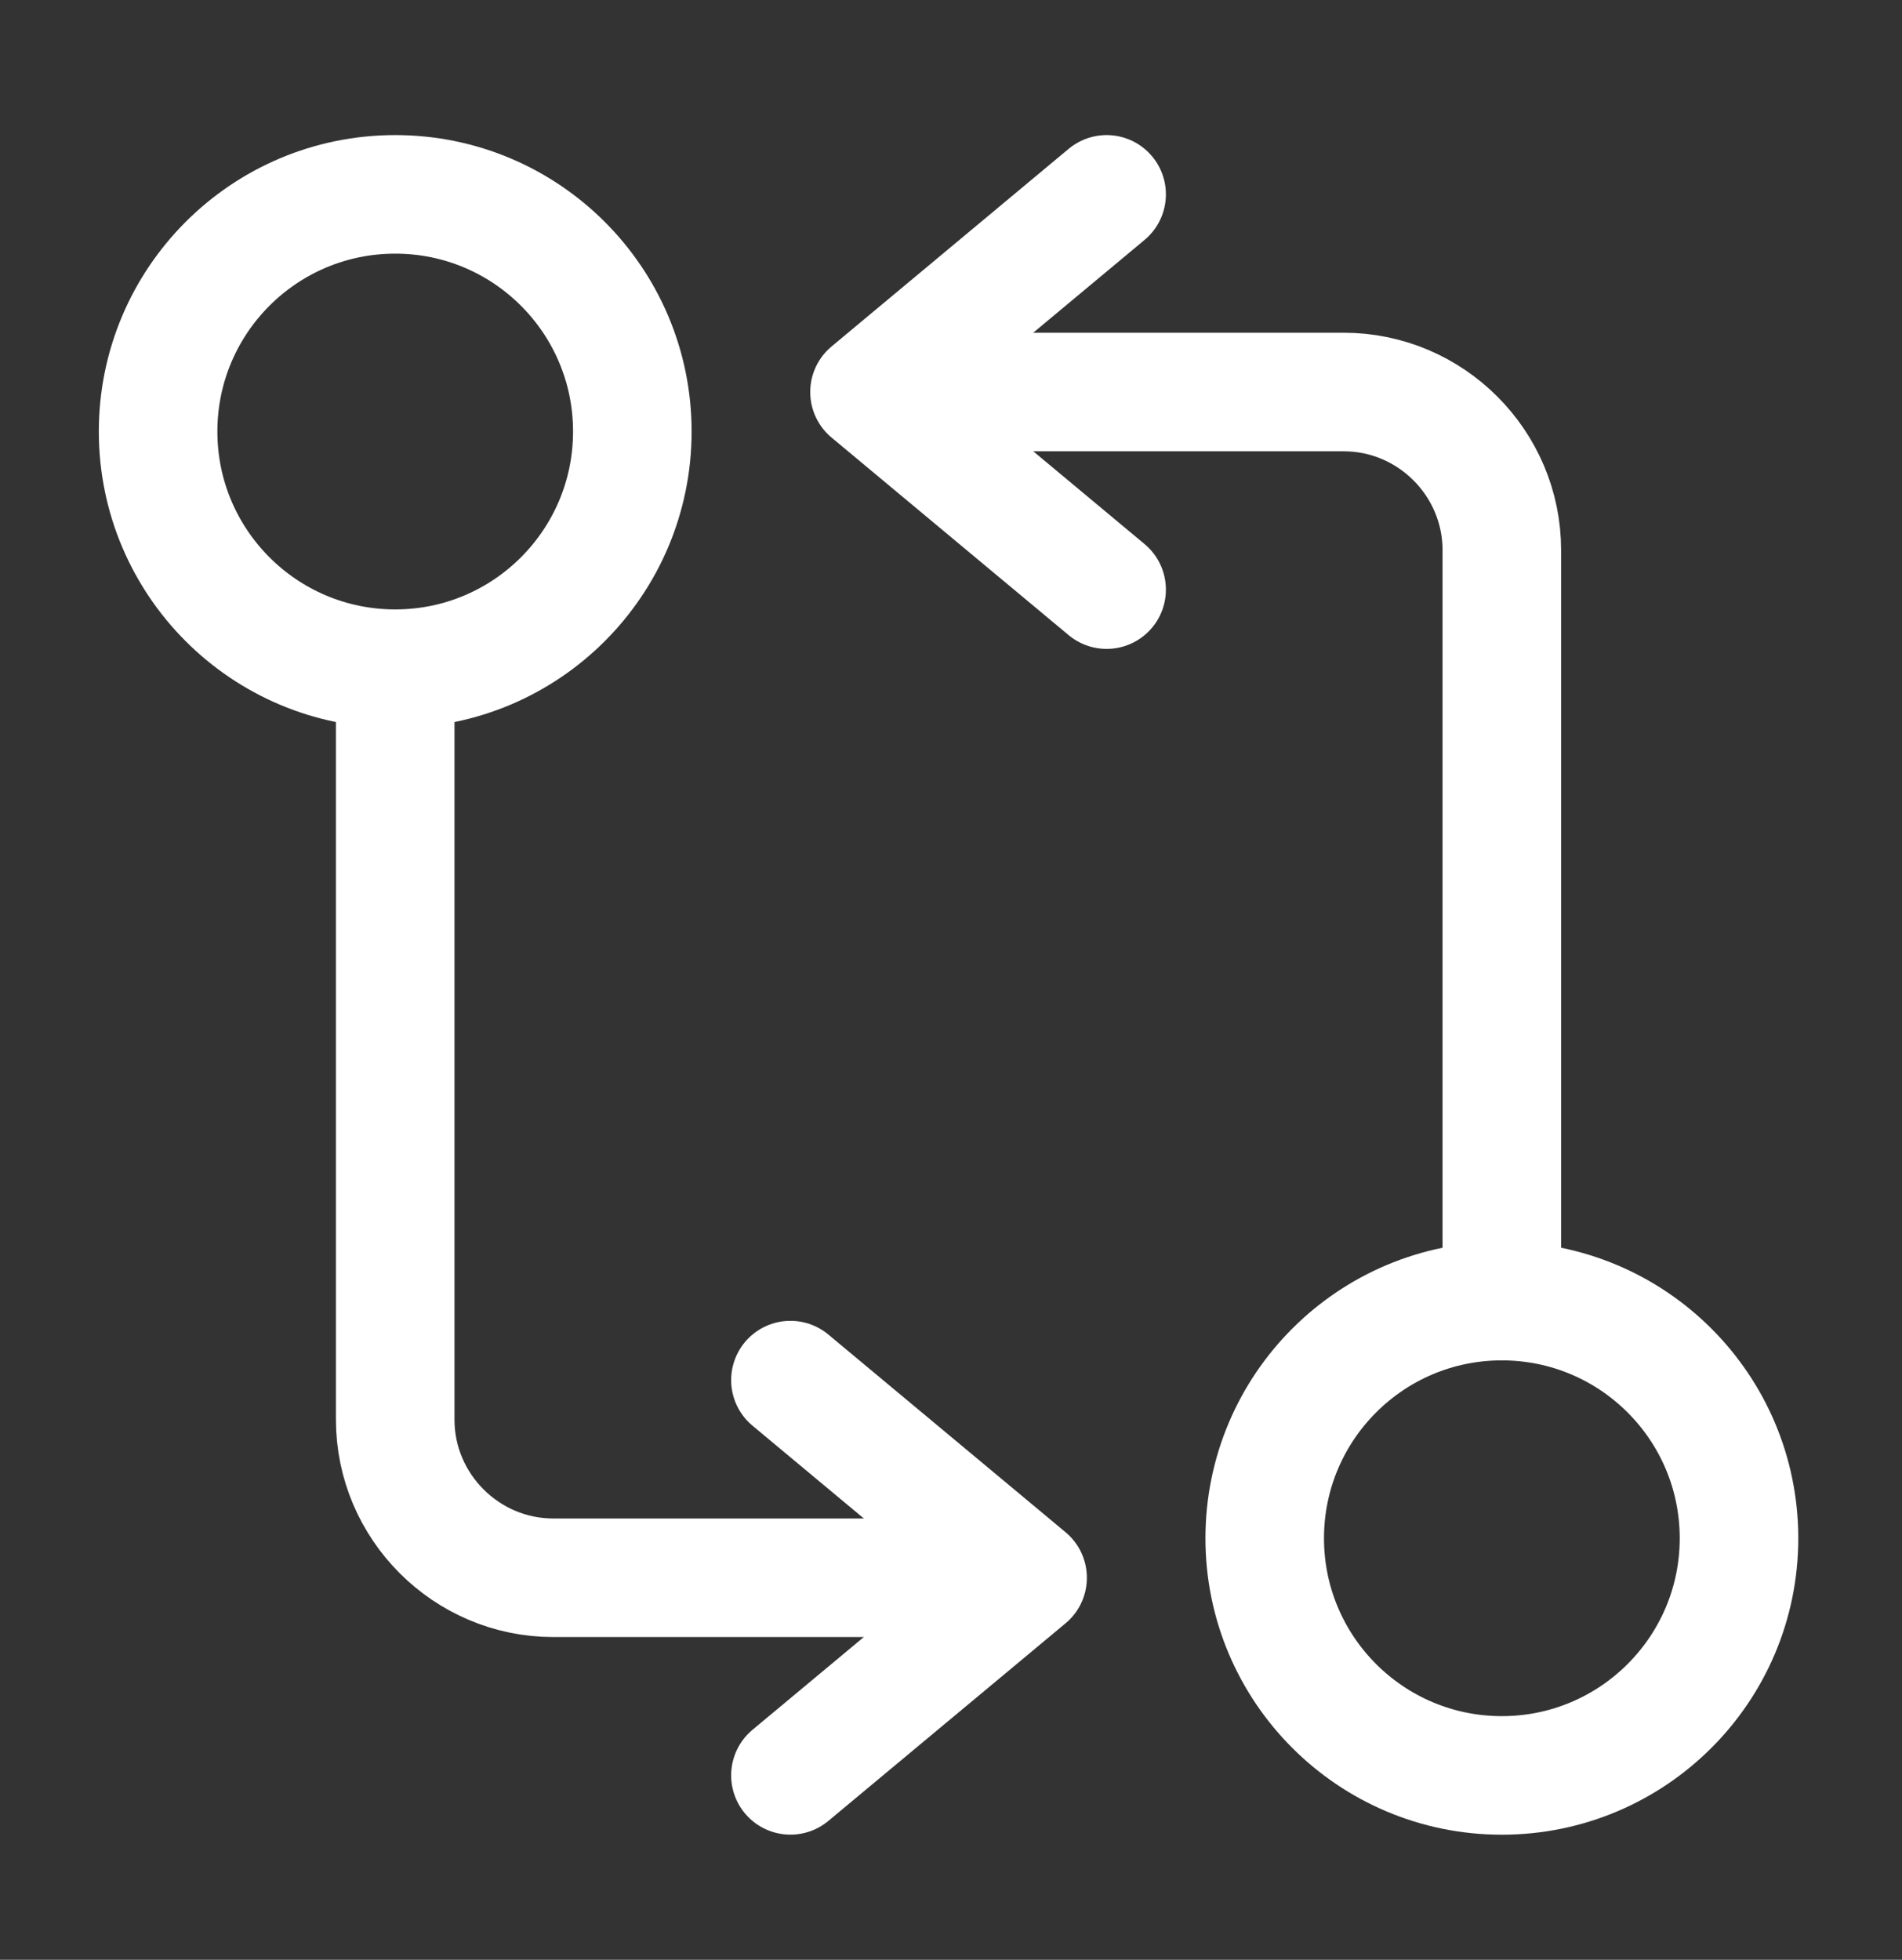
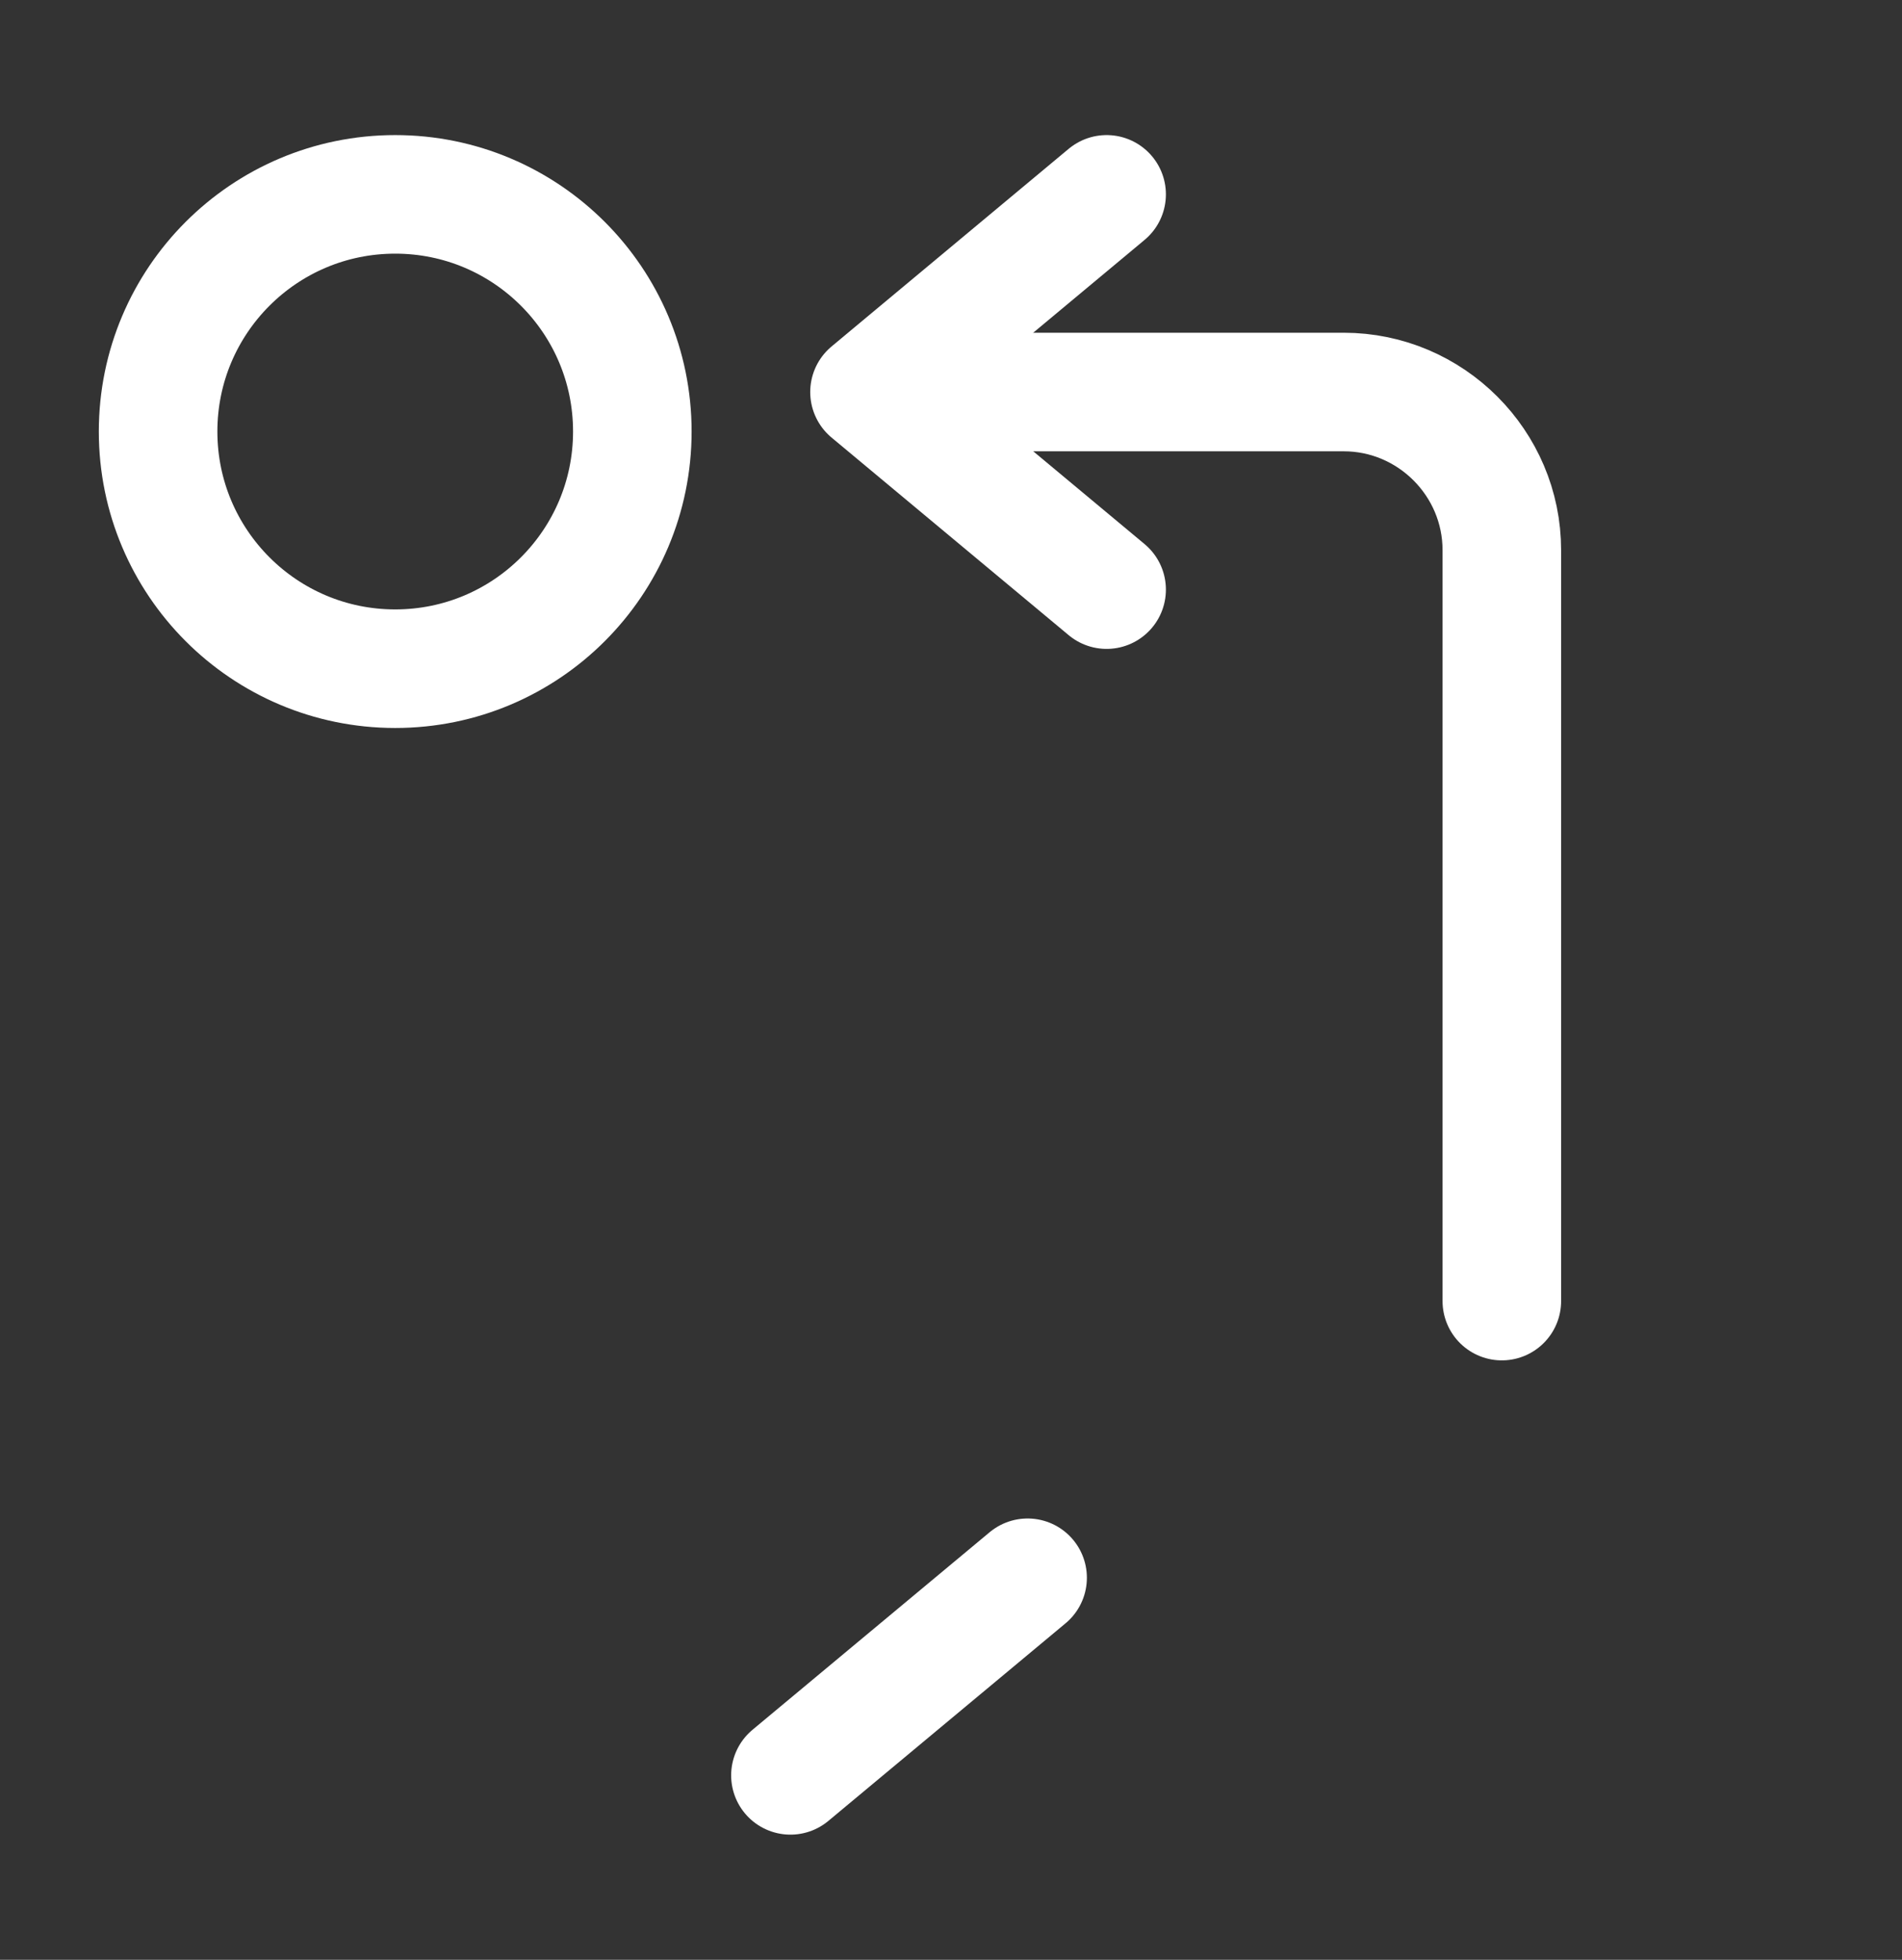
<svg xmlns="http://www.w3.org/2000/svg" width="33" height="34" viewBox="0 0 33 34" fill="none">
  <rect x="0" y="0" width="33" height="34" fill="#333333" stroke="none" />
  <path d="M26.057 22.572V9.544C26.057 8.035 24.823 6.801 23.314 6.801H15.771" stroke="white" stroke-width="2.057" stroke-linecap="round" stroke-linejoin="round" />
  <path d="M19.2 3.372L15.086 6.801L19.2 10.229" stroke="white" stroke-width="2.057" stroke-linecap="round" stroke-linejoin="round" />
-   <path d="M26.057 30.801C28.329 30.801 30.172 28.959 30.172 26.687C30.172 24.414 28.329 22.572 26.057 22.572C23.785 22.572 21.943 24.414 21.943 26.687C21.943 28.959 23.785 30.801 26.057 30.801Z" stroke="white" stroke-width="2.057" stroke-linecap="round" stroke-linejoin="round" />
-   <path d="M6.857 11.601V24.629C6.857 26.138 8.091 27.372 9.6 27.372H17.143" stroke="white" stroke-width="2.057" stroke-linecap="round" stroke-linejoin="round" />
-   <path d="M13.714 30.8L17.829 27.372L13.714 23.943" stroke="white" stroke-width="2.057" stroke-linecap="round" stroke-linejoin="round" />
+   <path d="M13.714 30.8L17.829 27.372" stroke="white" stroke-width="2.057" stroke-linecap="round" stroke-linejoin="round" />
  <path d="M6.857 11.601C9.129 11.601 10.971 9.759 10.971 7.486C10.971 5.214 9.129 3.372 6.857 3.372C4.585 3.372 2.743 5.214 2.743 7.486C2.743 9.759 4.585 11.601 6.857 11.601Z" stroke="white" stroke-width="2.057" stroke-linecap="round" stroke-linejoin="round" />
</svg>